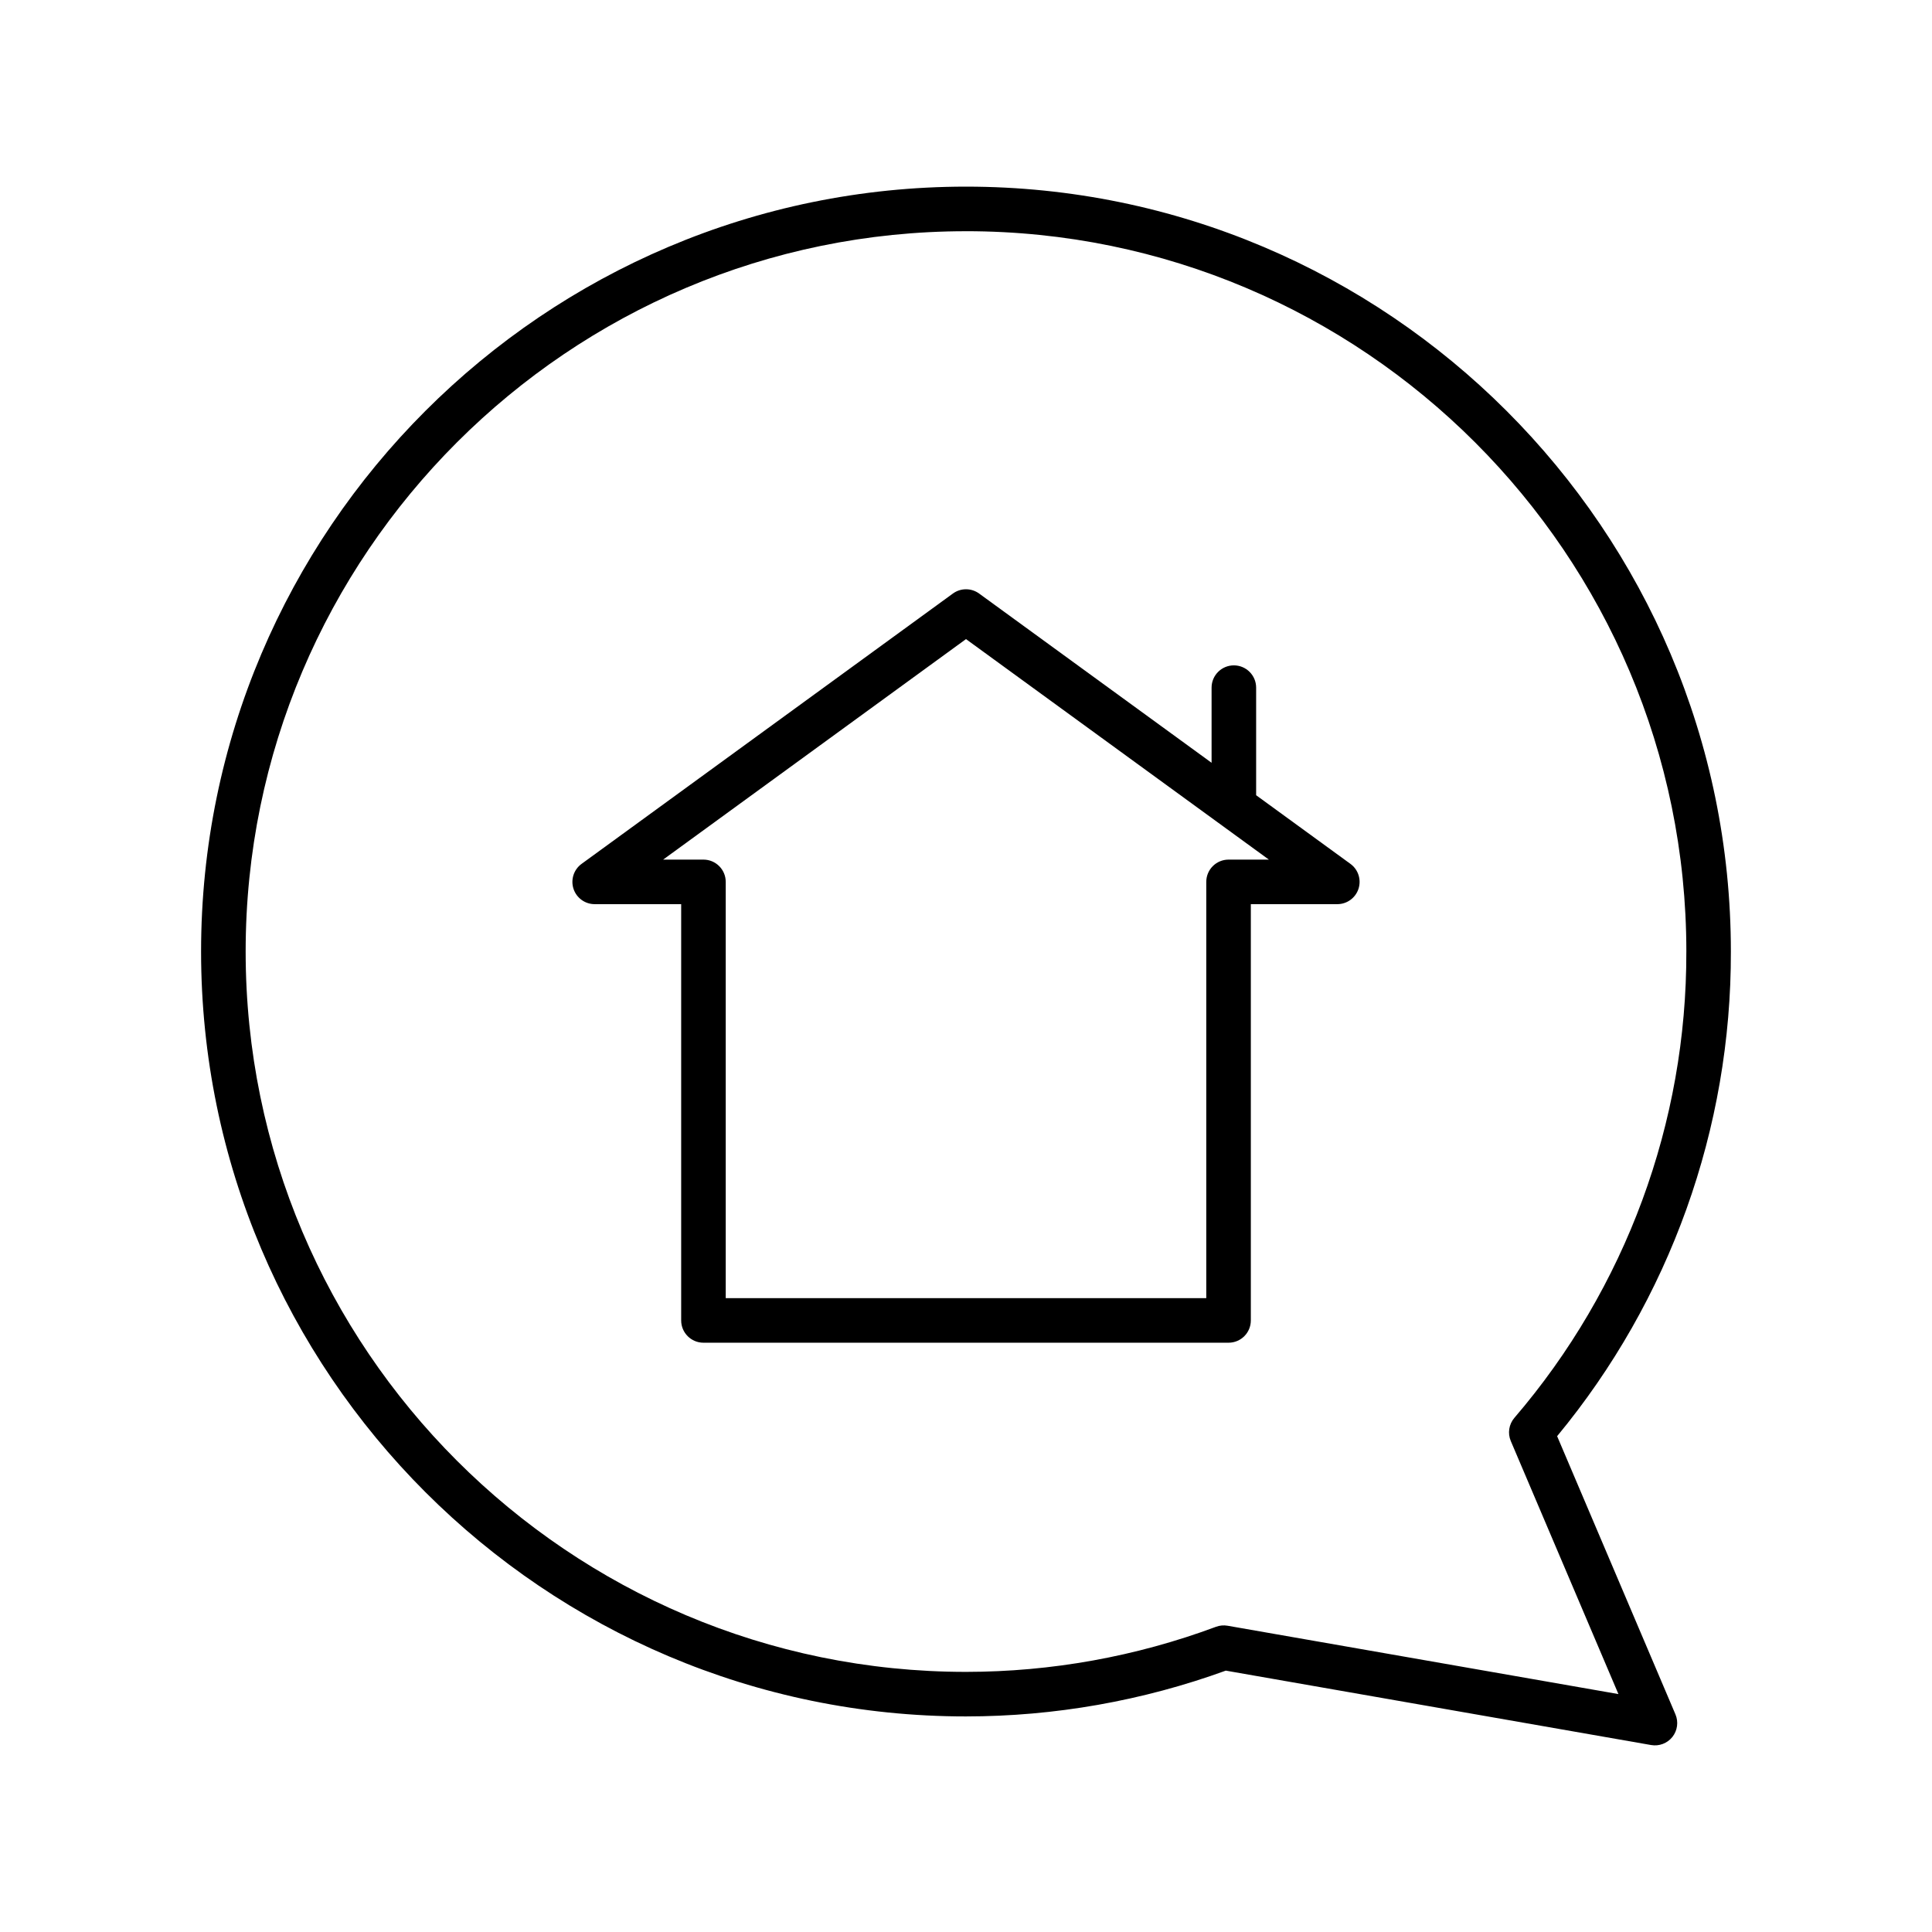
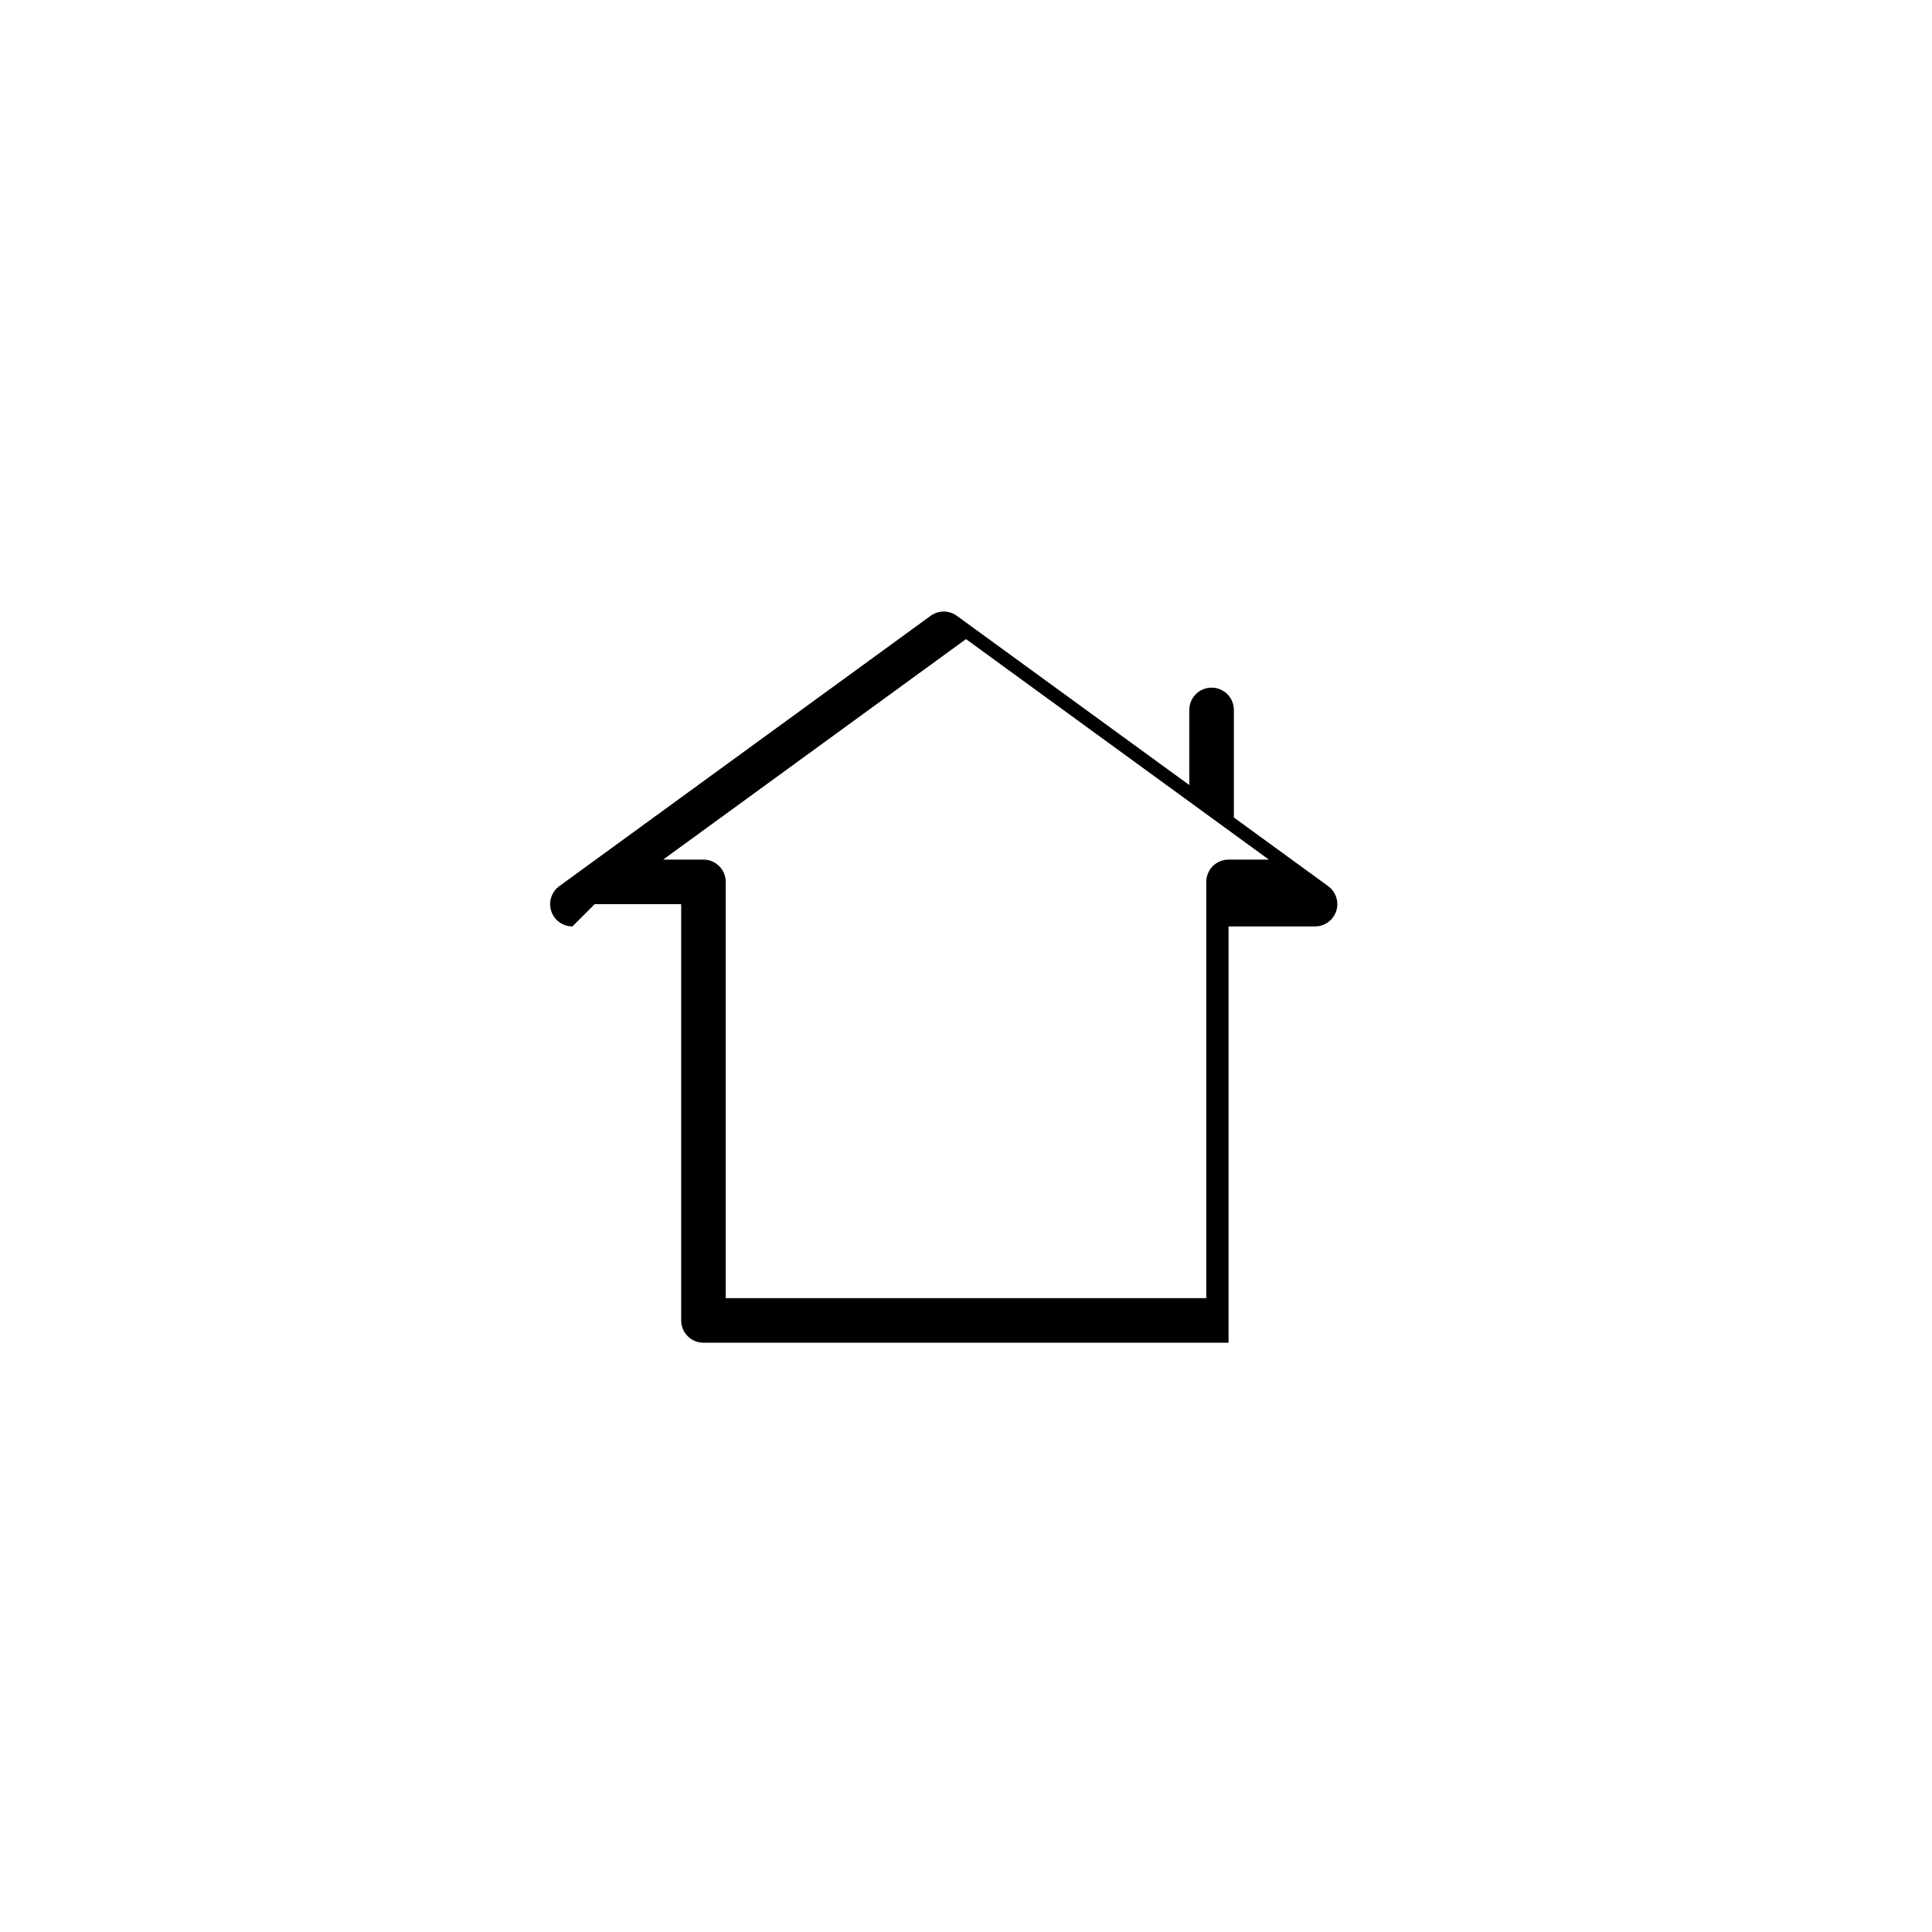
<svg xmlns="http://www.w3.org/2000/svg" fill="#000000" width="800px" height="800px" version="1.1" viewBox="144 144 512 512">
  <g>
-     <path d="m400 598.87c23.48-0.012 46.777-4.117 68.848-12.137l112.71 19.719c2.133 0.371 4.297-0.449 5.644-2.144 1.344-1.695 1.652-3.992 0.809-5.981l-31.355-73.723v-0.004c29.875-36.121 46.164-81.562 46.043-128.44 0-111.77-90.934-202.7-202.7-202.7-111.77 0-202.71 90.934-202.71 202.7 0 111.77 90.934 202.71 202.71 202.71zm0-393.6c105.26 0 190.9 85.637 190.9 190.9l-0.004-0.004c0.121 45.332-16.059 89.195-45.578 123.59-1.453 1.703-1.816 4.082-0.938 6.141l28.52 67.051-103.58-18.113c-1.027-0.18-2.086-0.082-3.066 0.281-21.199 7.891-43.637 11.938-66.254 11.949-105.26 0-190.9-85.637-190.9-190.9 0-105.26 85.637-190.89 190.9-190.89z" />
-     <path d="m301.6 383.61h22.918v110.32c0 3.262 2.644 5.902 5.902 5.902h139.16c3.262 0 5.902-2.641 5.902-5.902v-110.32h22.918c2.559 0.004 4.824-1.645 5.617-4.074 0.789-2.434-0.074-5.098-2.141-6.602l-24.988-18.191v-28.508c0-3.262-2.644-5.906-5.906-5.906-3.258 0-5.902 2.644-5.902 5.906v19.91l-61.605-44.852c-2.07-1.508-4.879-1.508-6.949 0l-98.398 71.637c-2.07 1.504-2.938 4.172-2.148 6.606 0.793 2.43 3.062 4.078 5.621 4.074zm98.398-70.242 80.262 58.434-10.68 0.004c-3.262 0-5.906 2.641-5.906 5.902v110.32h-127.35v-110.32c0-3.262-2.644-5.902-5.906-5.902h-10.68z" />
+     <path d="m301.6 383.61h22.918v110.32c0 3.262 2.644 5.902 5.902 5.902h139.16v-110.32h22.918c2.559 0.004 4.824-1.645 5.617-4.074 0.789-2.434-0.074-5.098-2.141-6.602l-24.988-18.191v-28.508c0-3.262-2.644-5.906-5.906-5.906-3.258 0-5.902 2.644-5.902 5.906v19.91l-61.605-44.852c-2.07-1.508-4.879-1.508-6.949 0l-98.398 71.637c-2.07 1.504-2.938 4.172-2.148 6.606 0.793 2.43 3.062 4.078 5.621 4.074zm98.398-70.242 80.262 58.434-10.68 0.004c-3.262 0-5.906 2.641-5.906 5.902v110.32h-127.35v-110.32c0-3.262-2.644-5.902-5.906-5.902h-10.68z" />
  </g>
</svg>